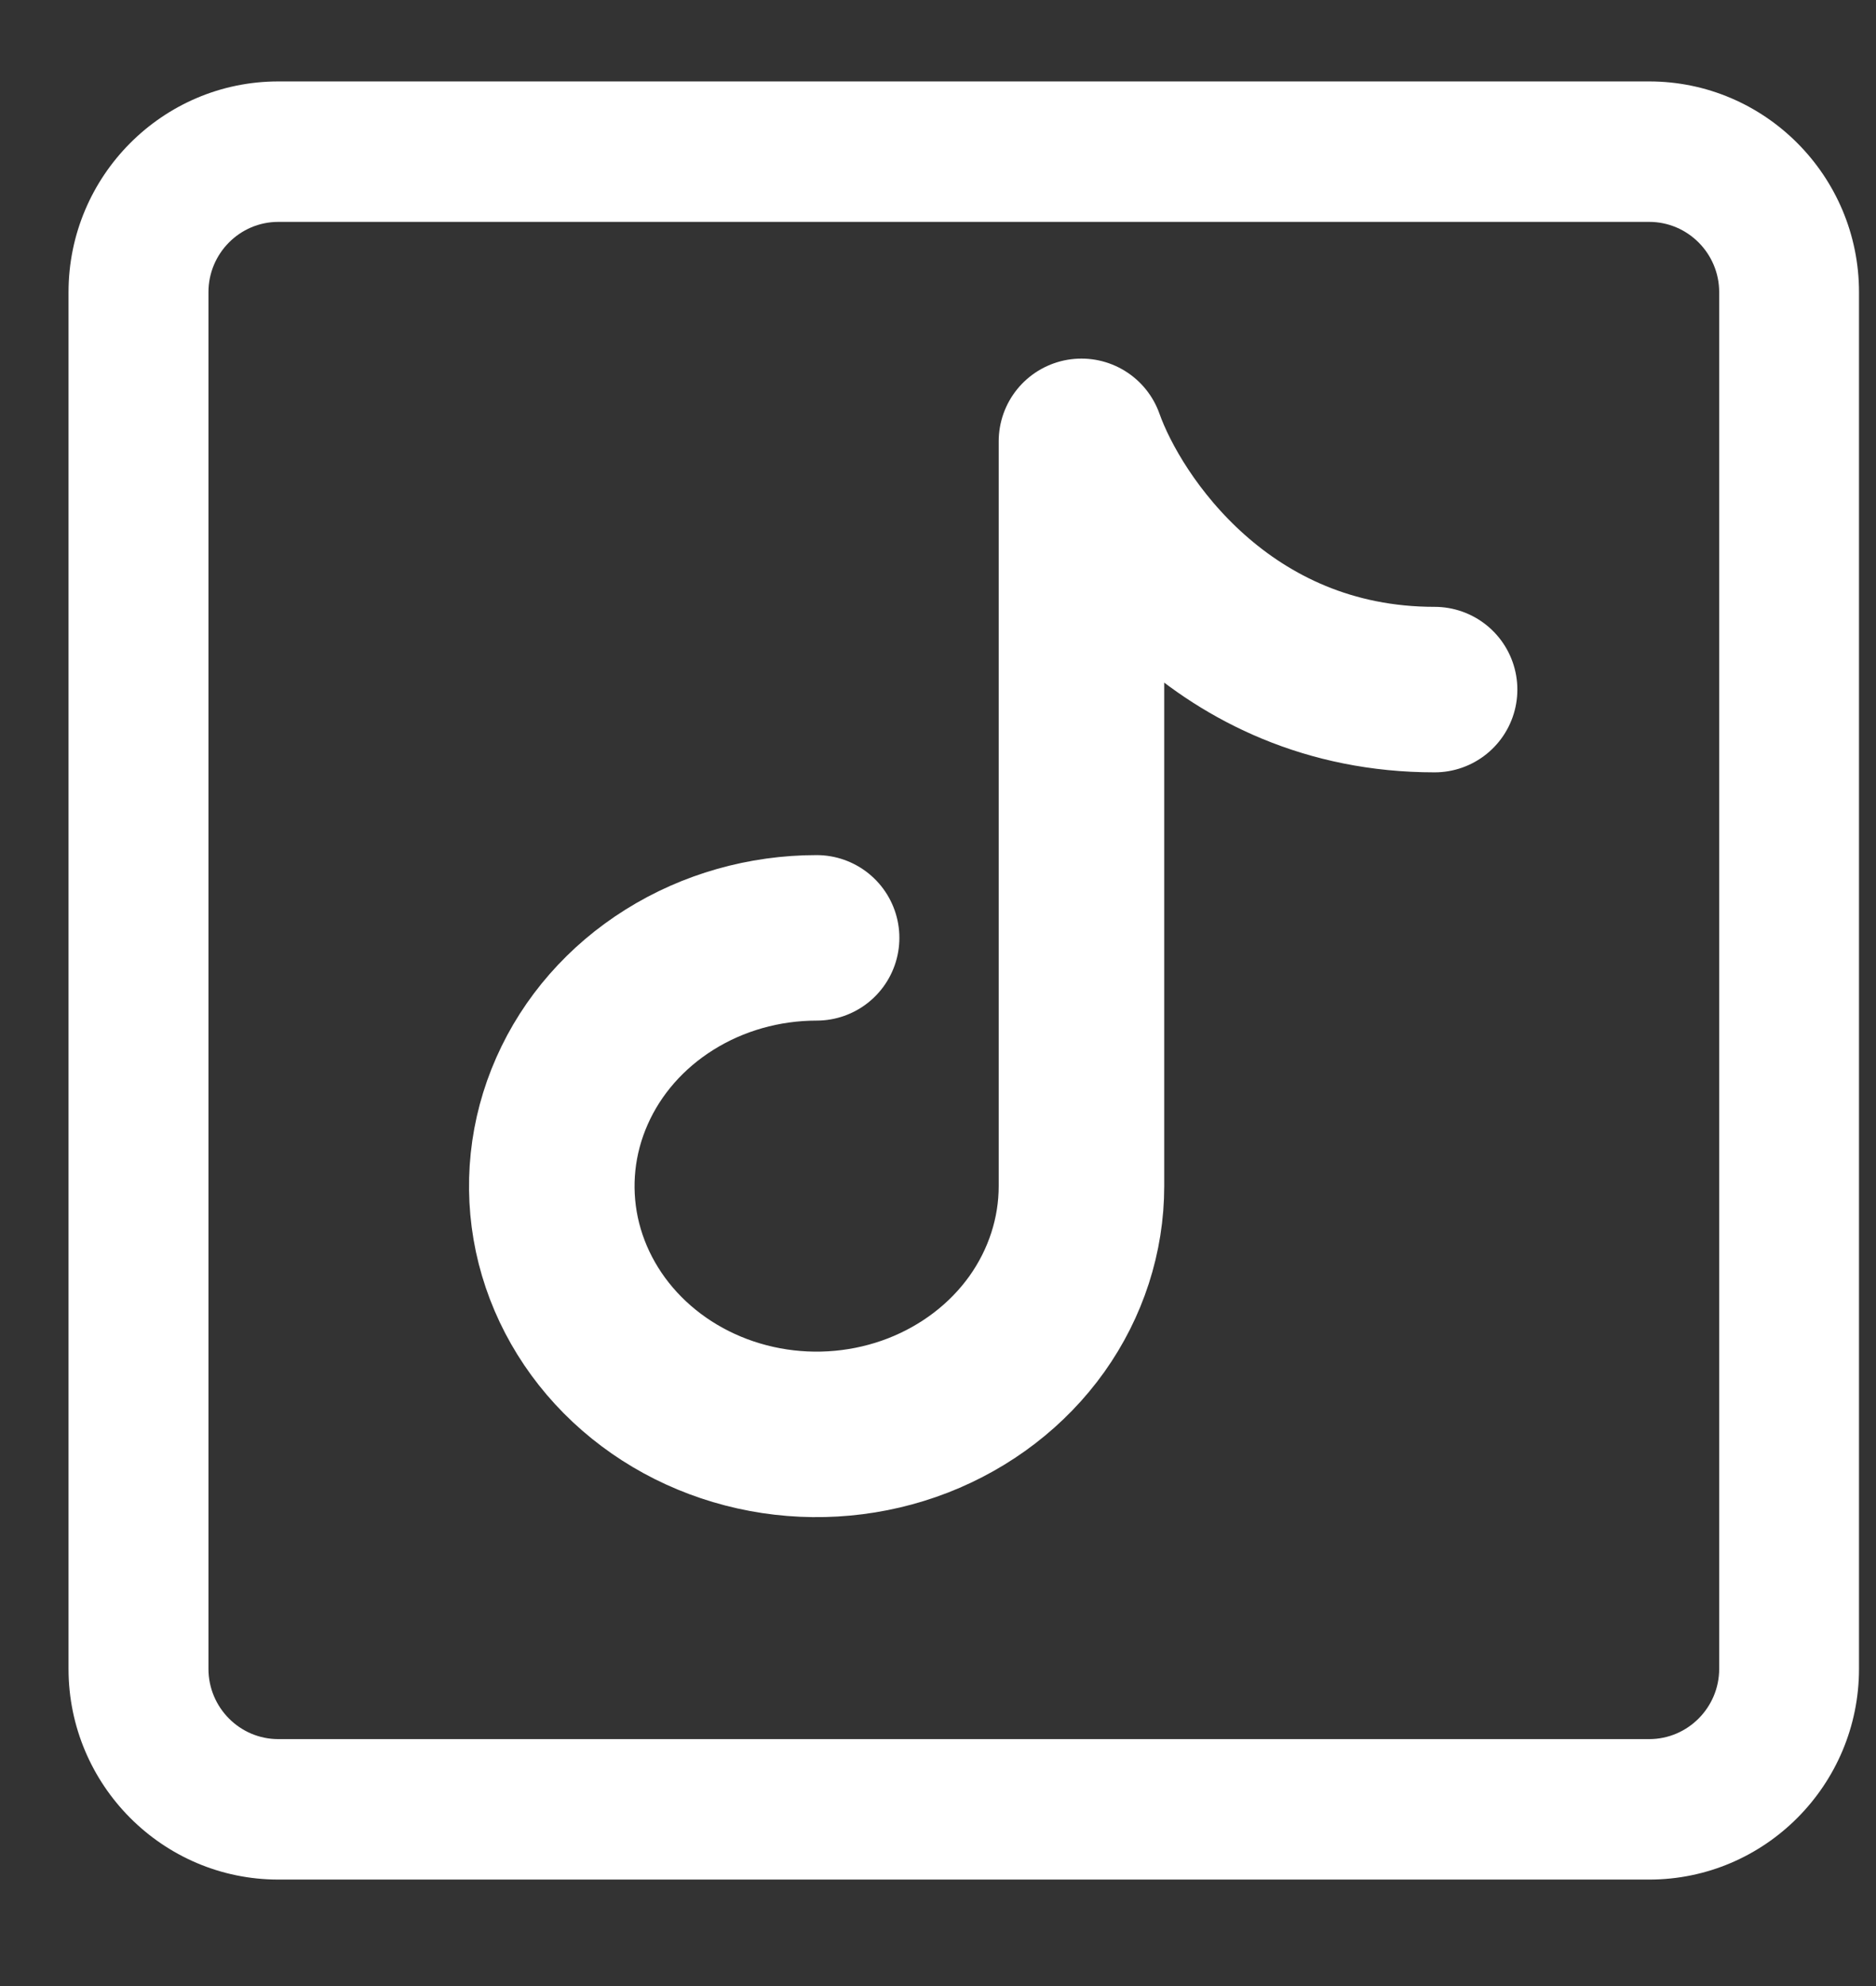
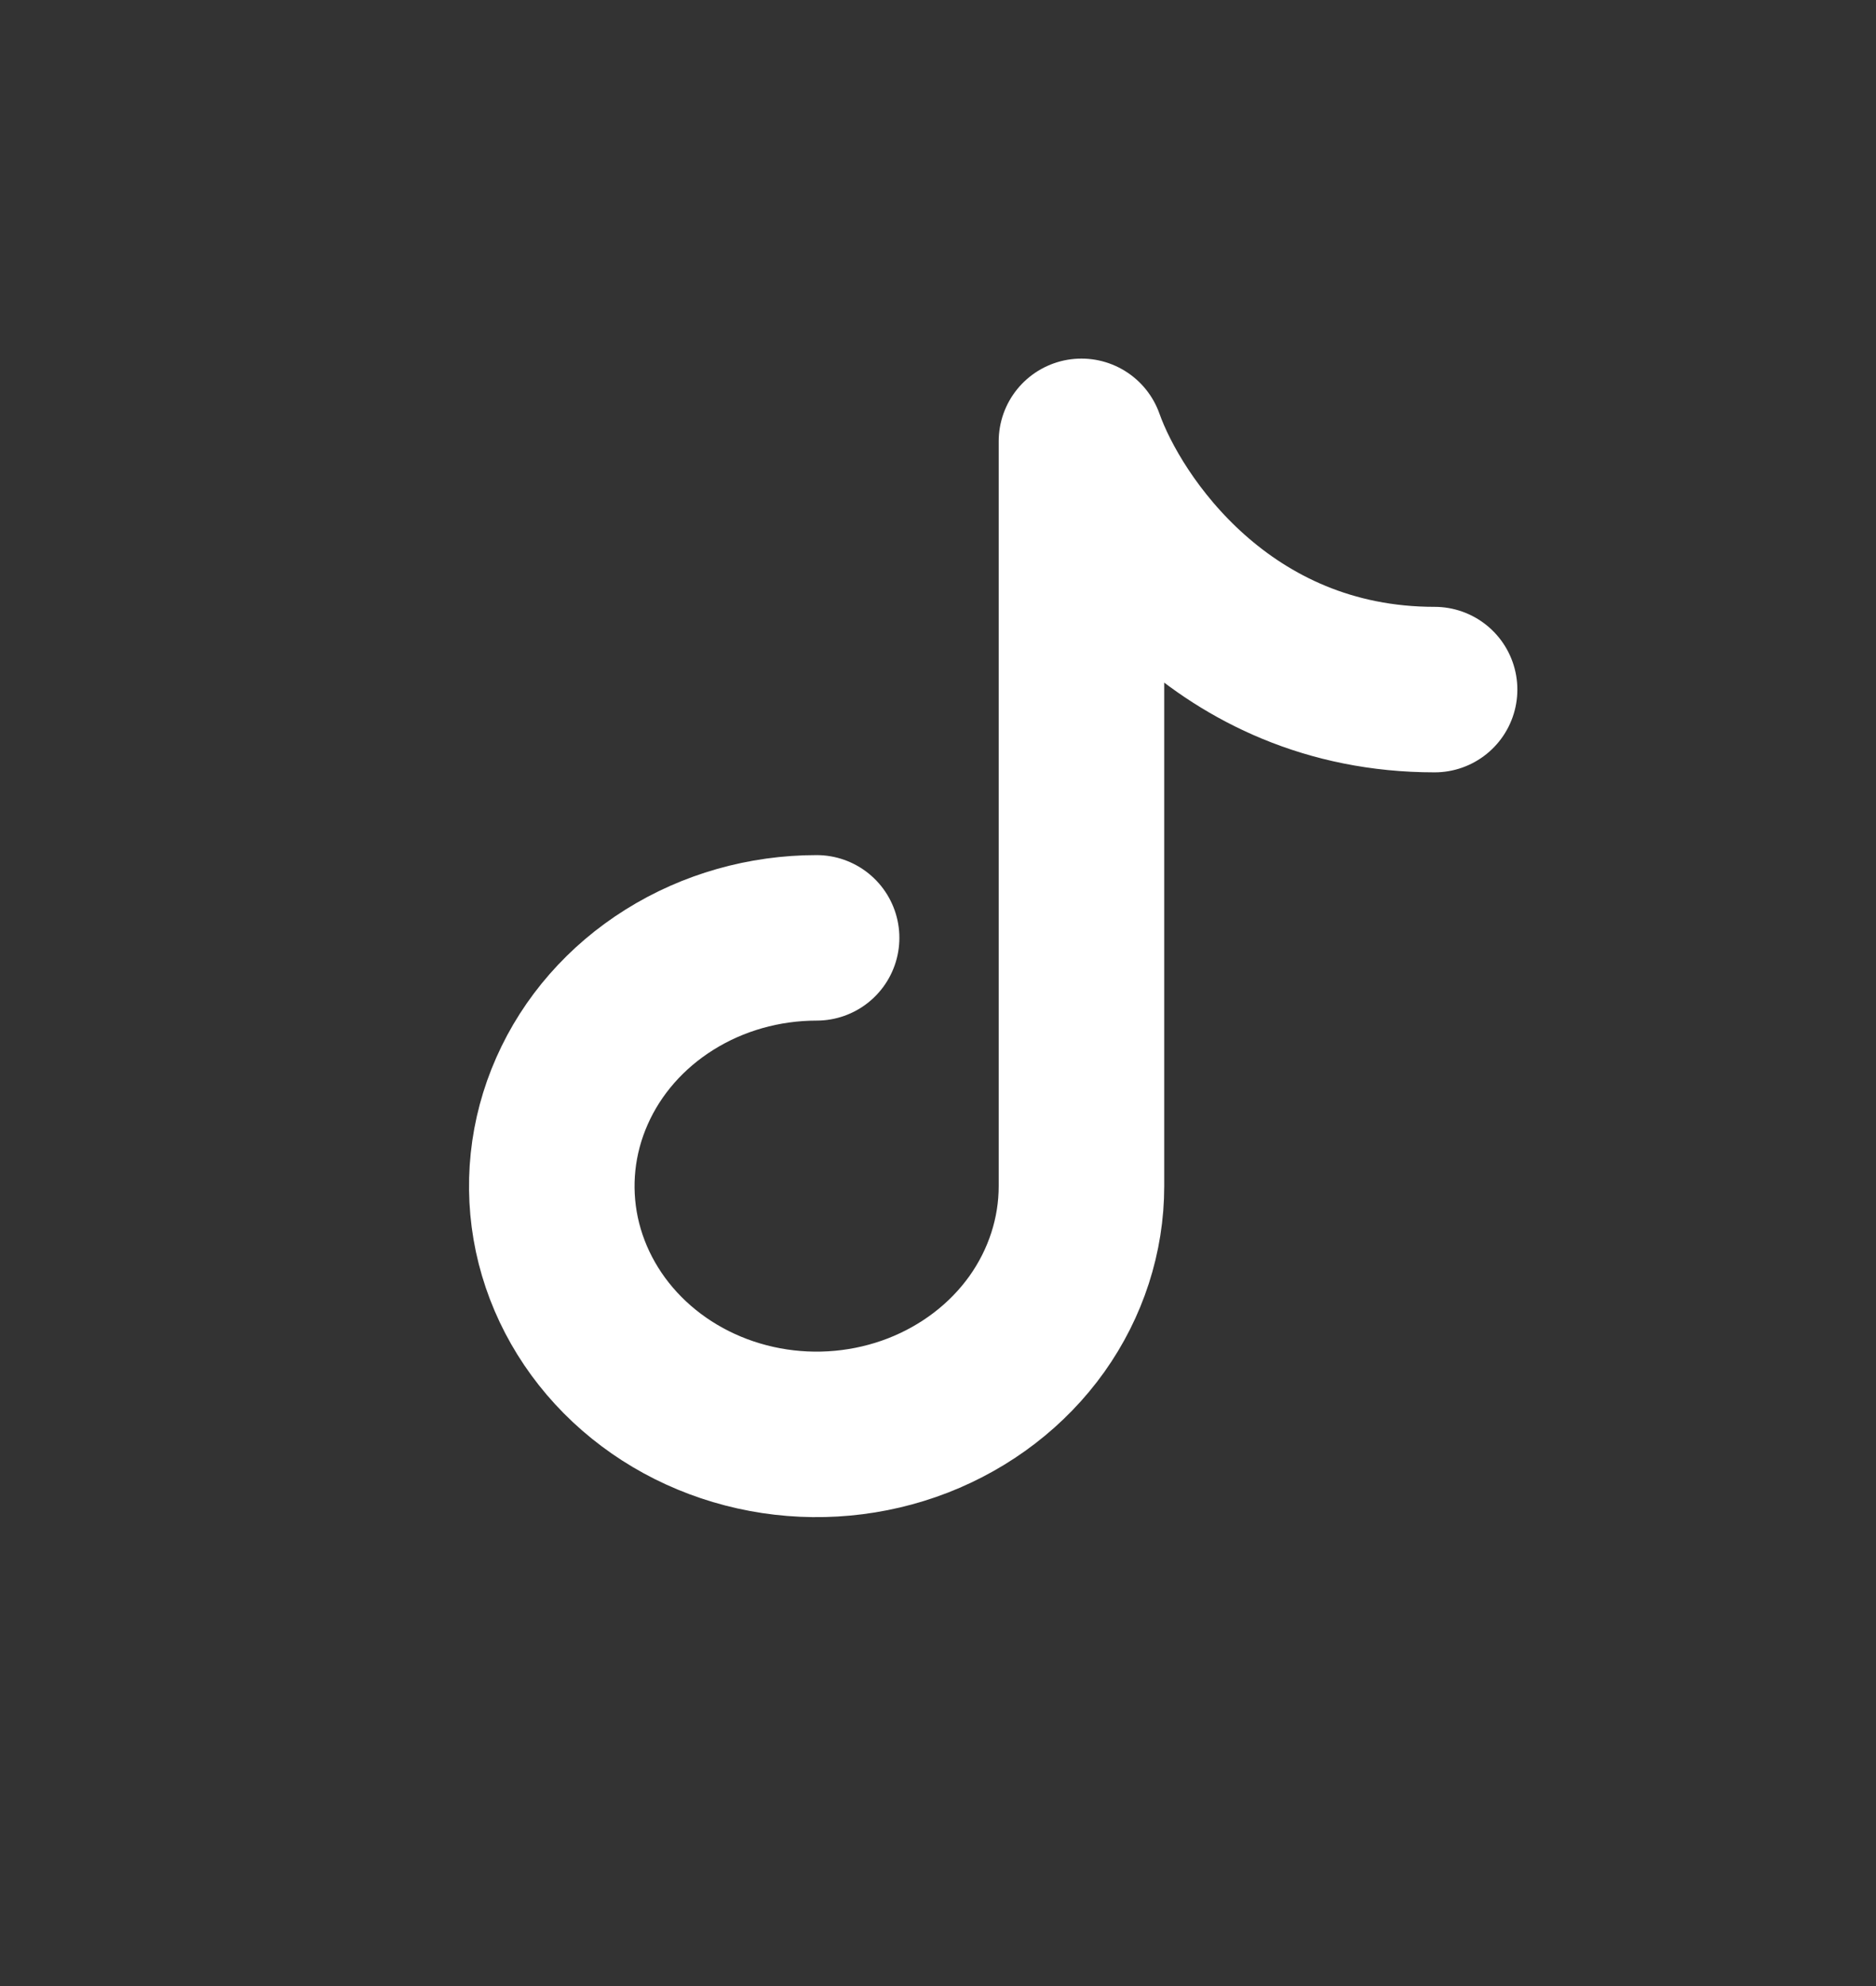
<svg xmlns="http://www.w3.org/2000/svg" width="17" height="18" viewBox="0 0 17 18" fill="none">
  <rect x="0" y="0" width="17" height="18" fill="#333333" stroke="none" />
-   <path d="M16.846 15.125V2.648C16.846 1.595 15.993 0.738 14.945 0.738H2.522C1.474 0.738 0.621 1.595 0.621 2.648V15.125C0.621 16.178 1.474 17.035 2.522 17.035H14.945C15.993 17.035 16.846 16.178 16.846 15.125ZM14.945 2.011C15.294 2.011 15.579 2.297 15.579 2.648V15.125C15.579 15.476 15.294 15.762 14.945 15.762H2.522C2.173 15.762 1.889 15.476 1.889 15.125V2.648C1.889 2.297 2.173 2.011 2.522 2.011H14.945Z" fill="white" />
  <path d="M7.4 8.5C6.925 8.5 6.461 8.632 6.067 8.879C5.672 9.126 5.364 9.478 5.183 9.889C5.001 10.3 4.954 10.752 5.046 11.189C5.139 11.625 5.367 12.026 5.703 12.341C6.039 12.656 6.466 12.87 6.932 12.957C7.397 13.044 7.88 12.999 8.318 12.829C8.757 12.658 9.132 12.37 9.396 12C9.659 11.63 9.8 11.195 9.8 10.75V4C10.066 4.75 11.08 6.25 13 6.25" stroke="white" stroke-width="1.5" stroke-linecap="round" stroke-linejoin="round" />
</svg>